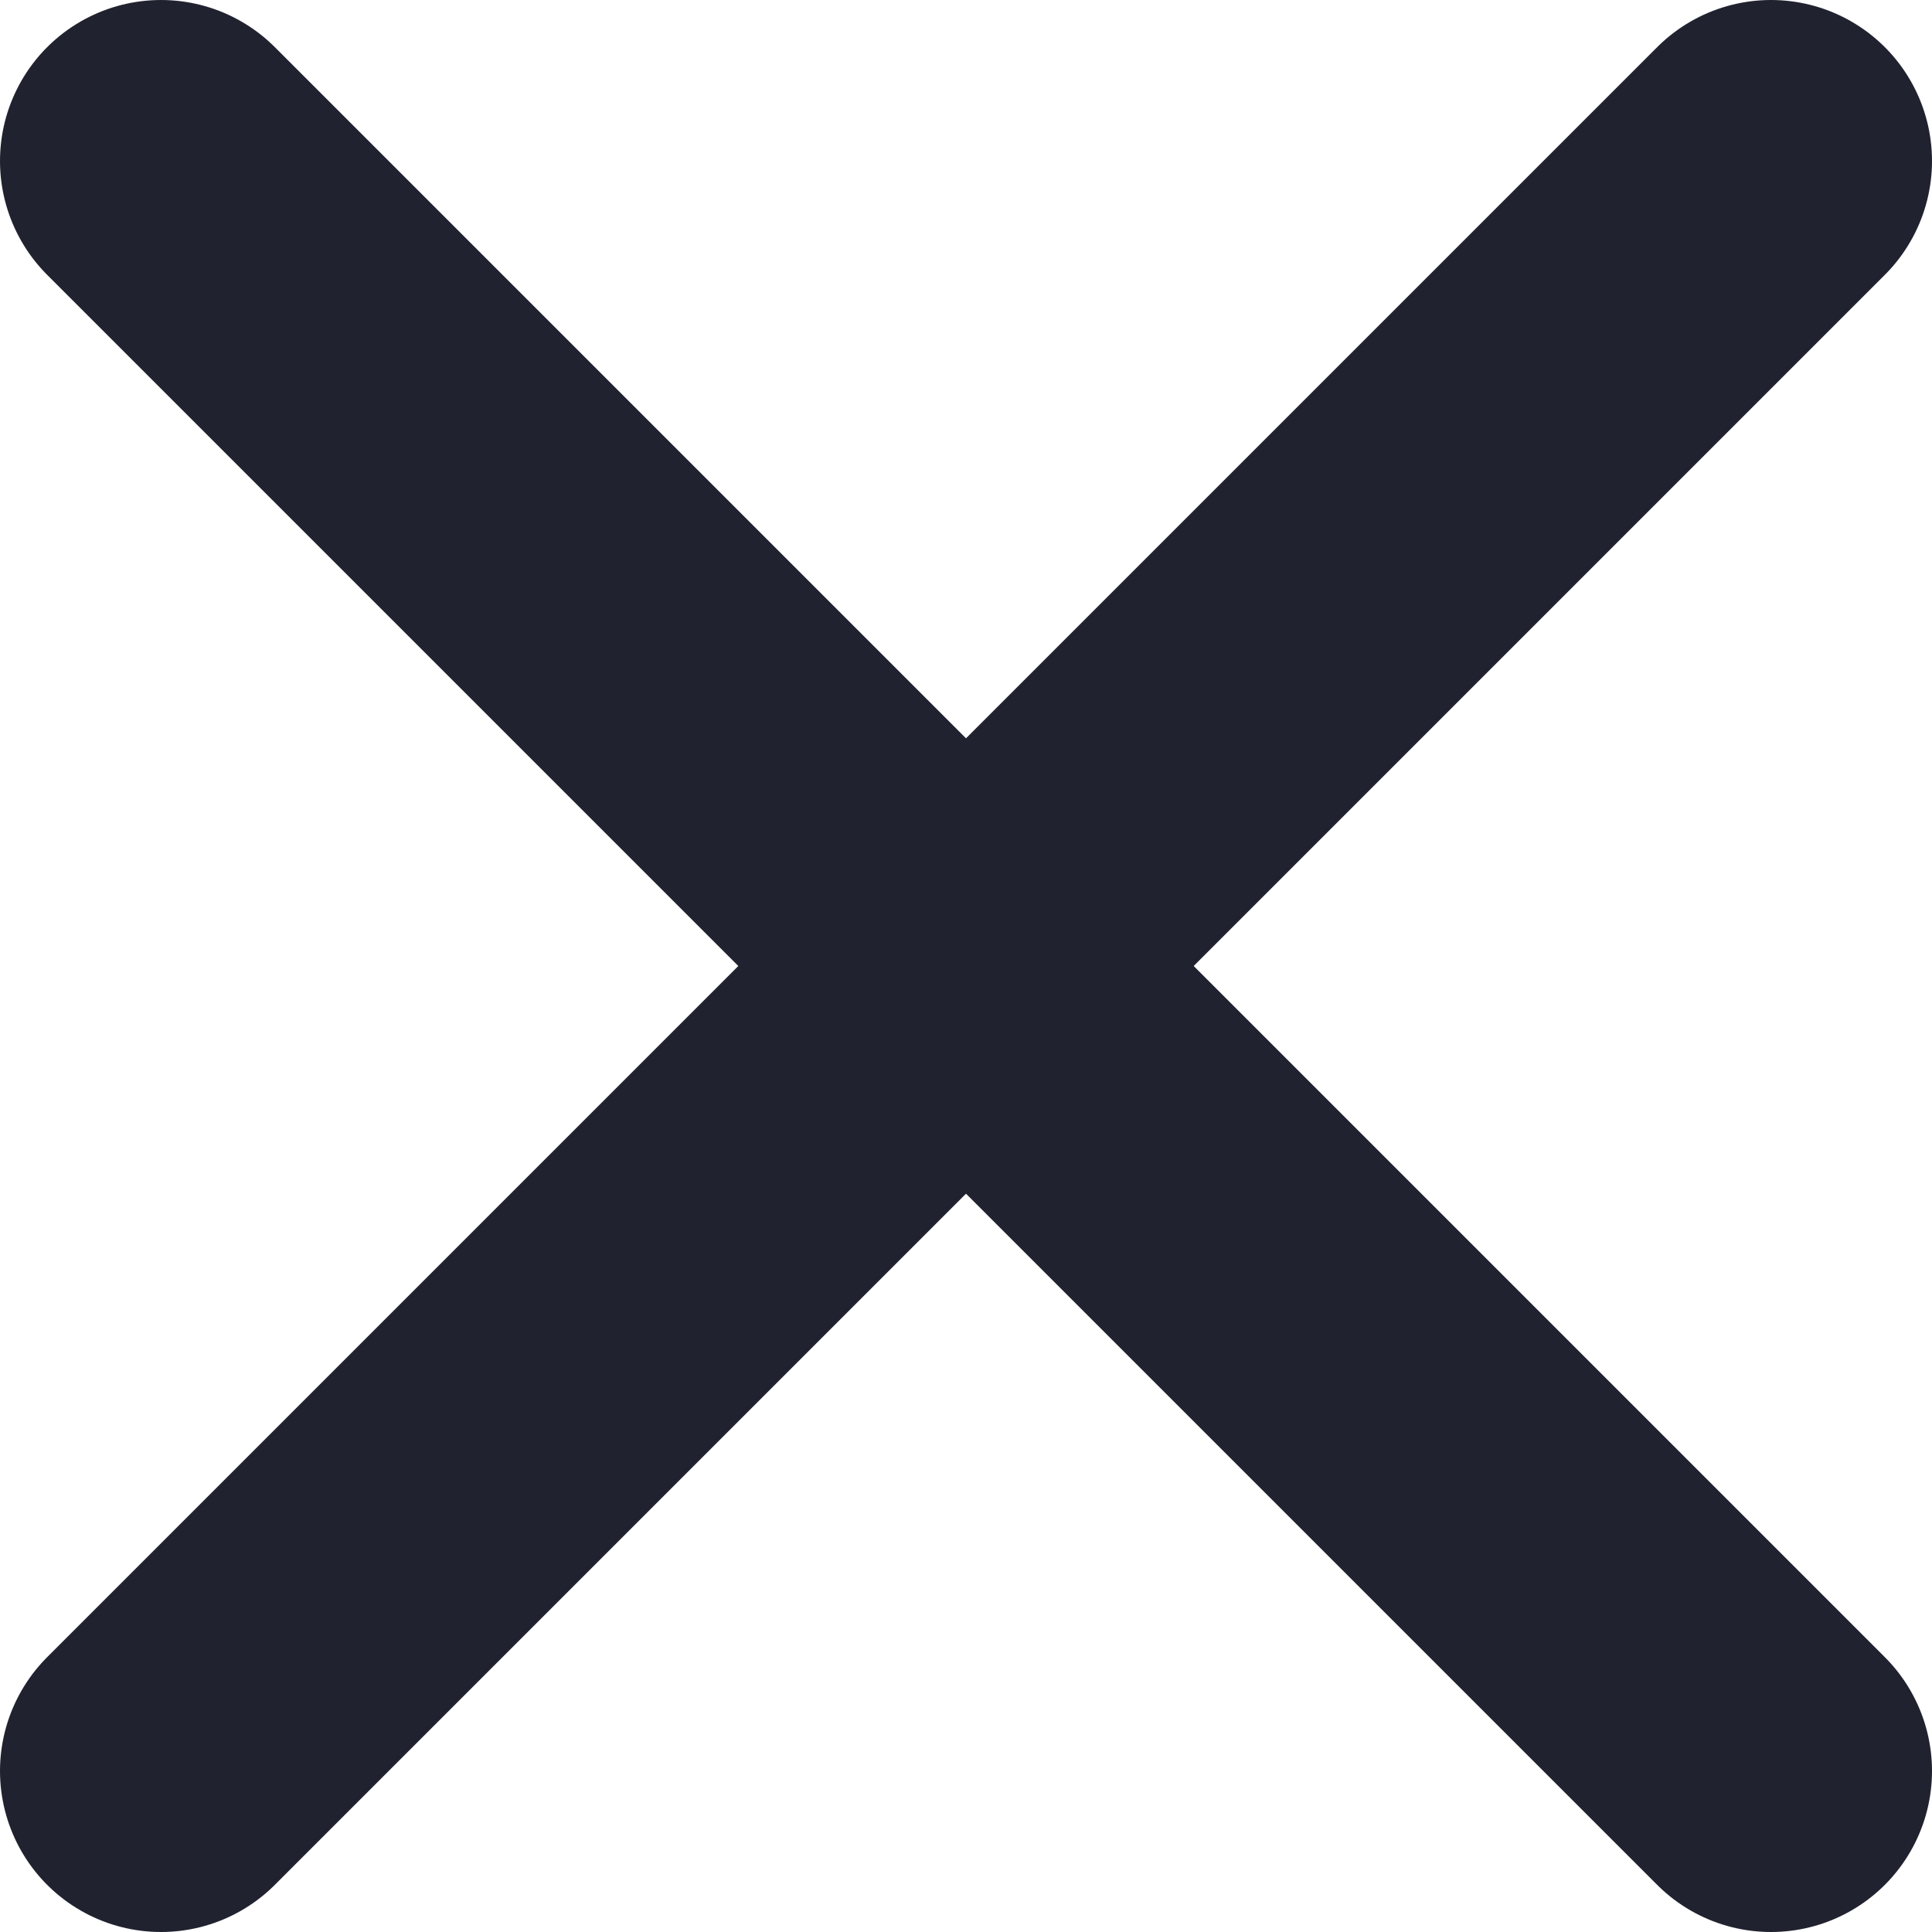
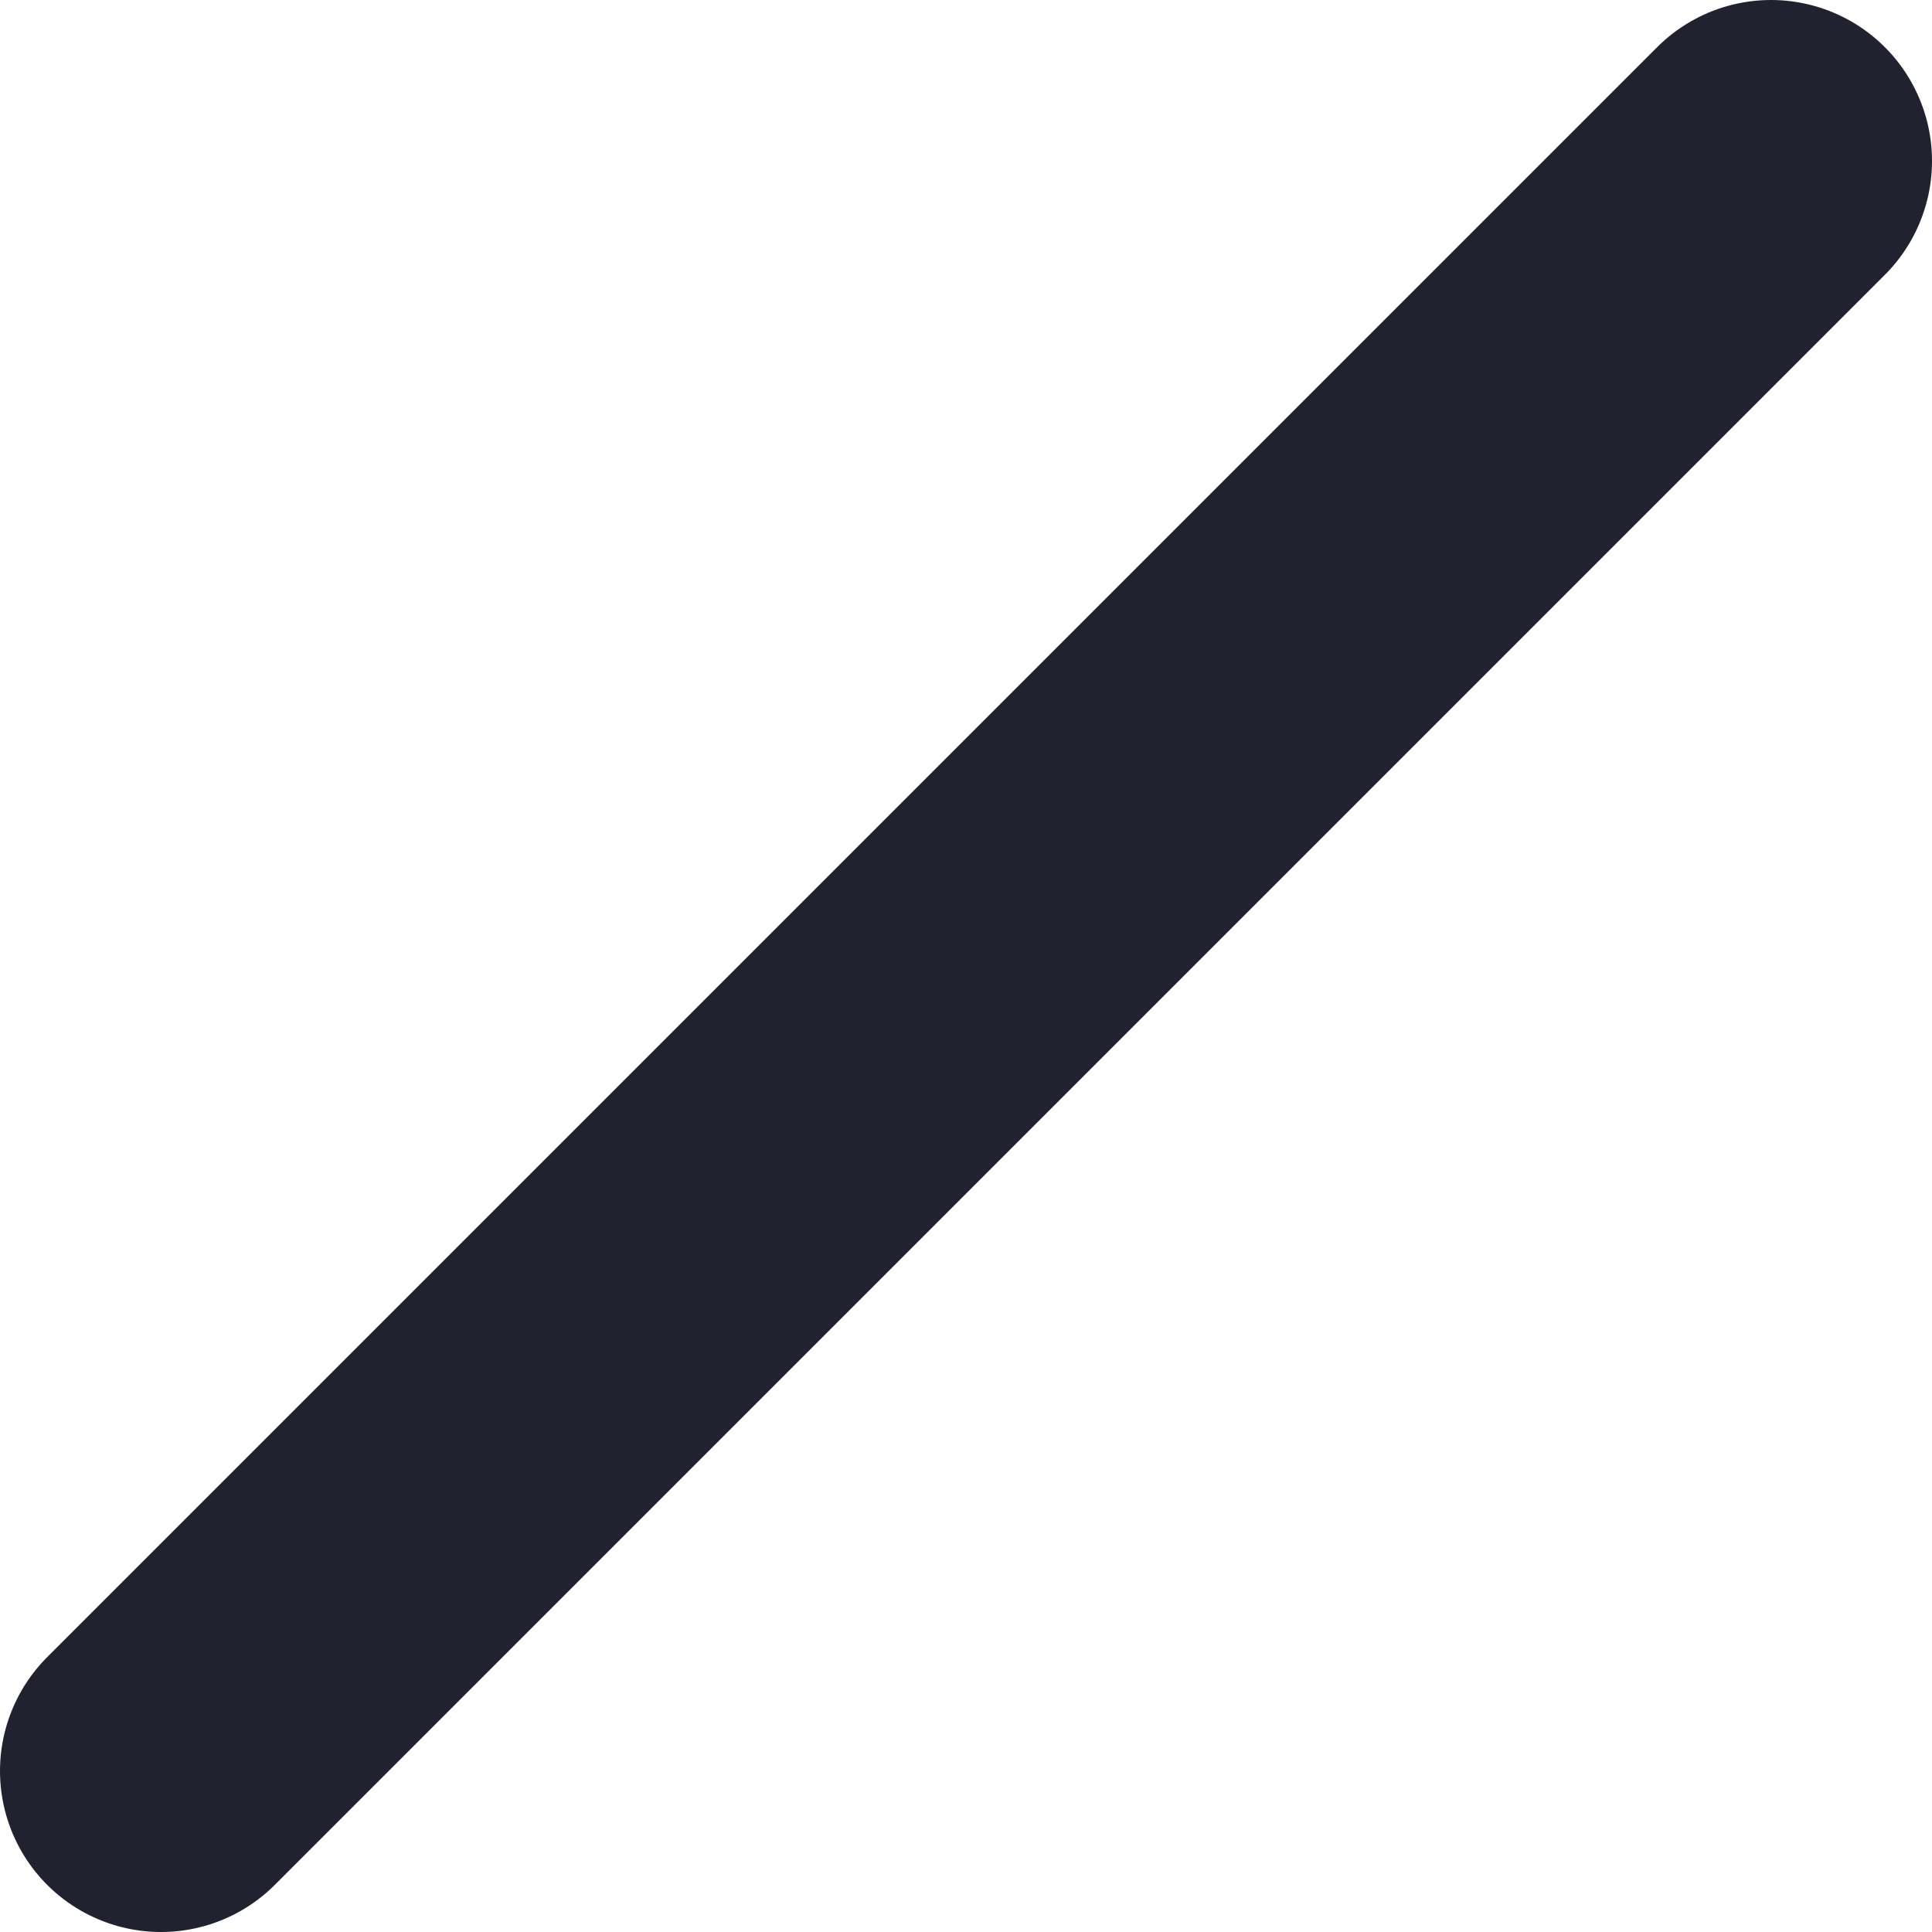
<svg xmlns="http://www.w3.org/2000/svg" width="12" height="12" viewBox="0 0 12 12" fill="none">
  <path d="M11 1L1 11" stroke="#20222F" stroke-width="2" stroke-linecap="round" />
-   <path d="M11 11L1 1" stroke="#20222F" stroke-width="2" stroke-linecap="round" />
</svg>